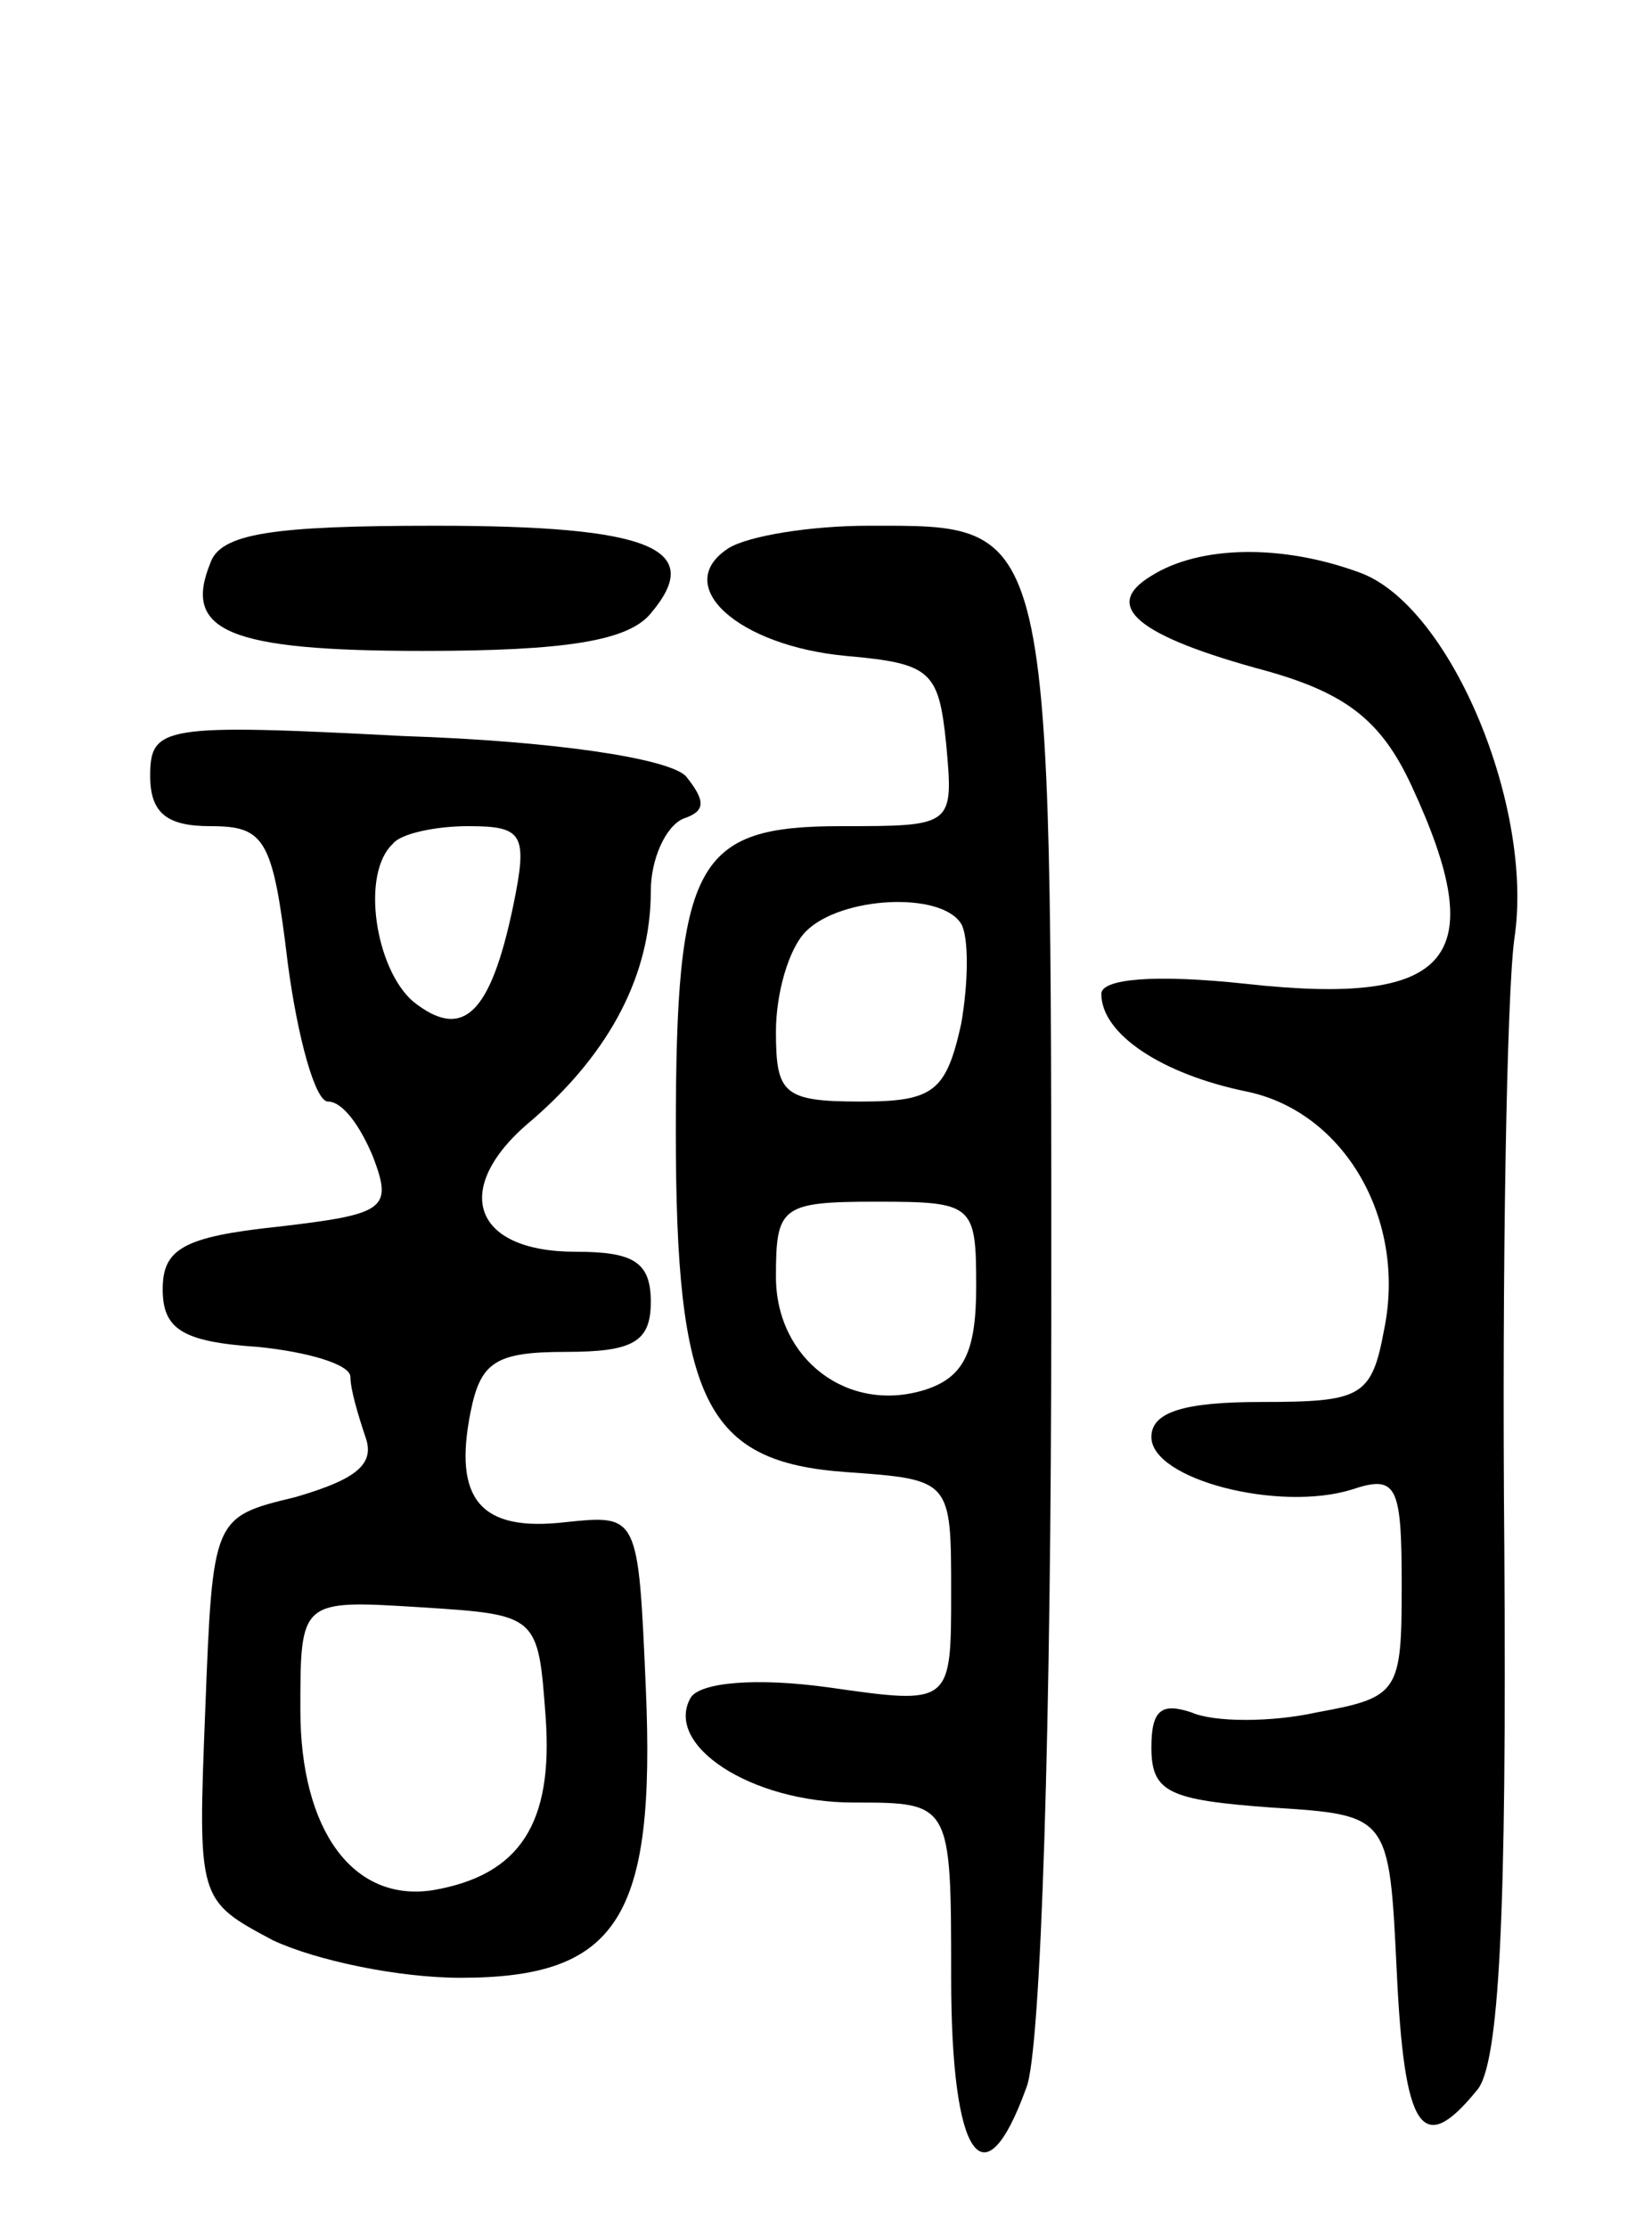
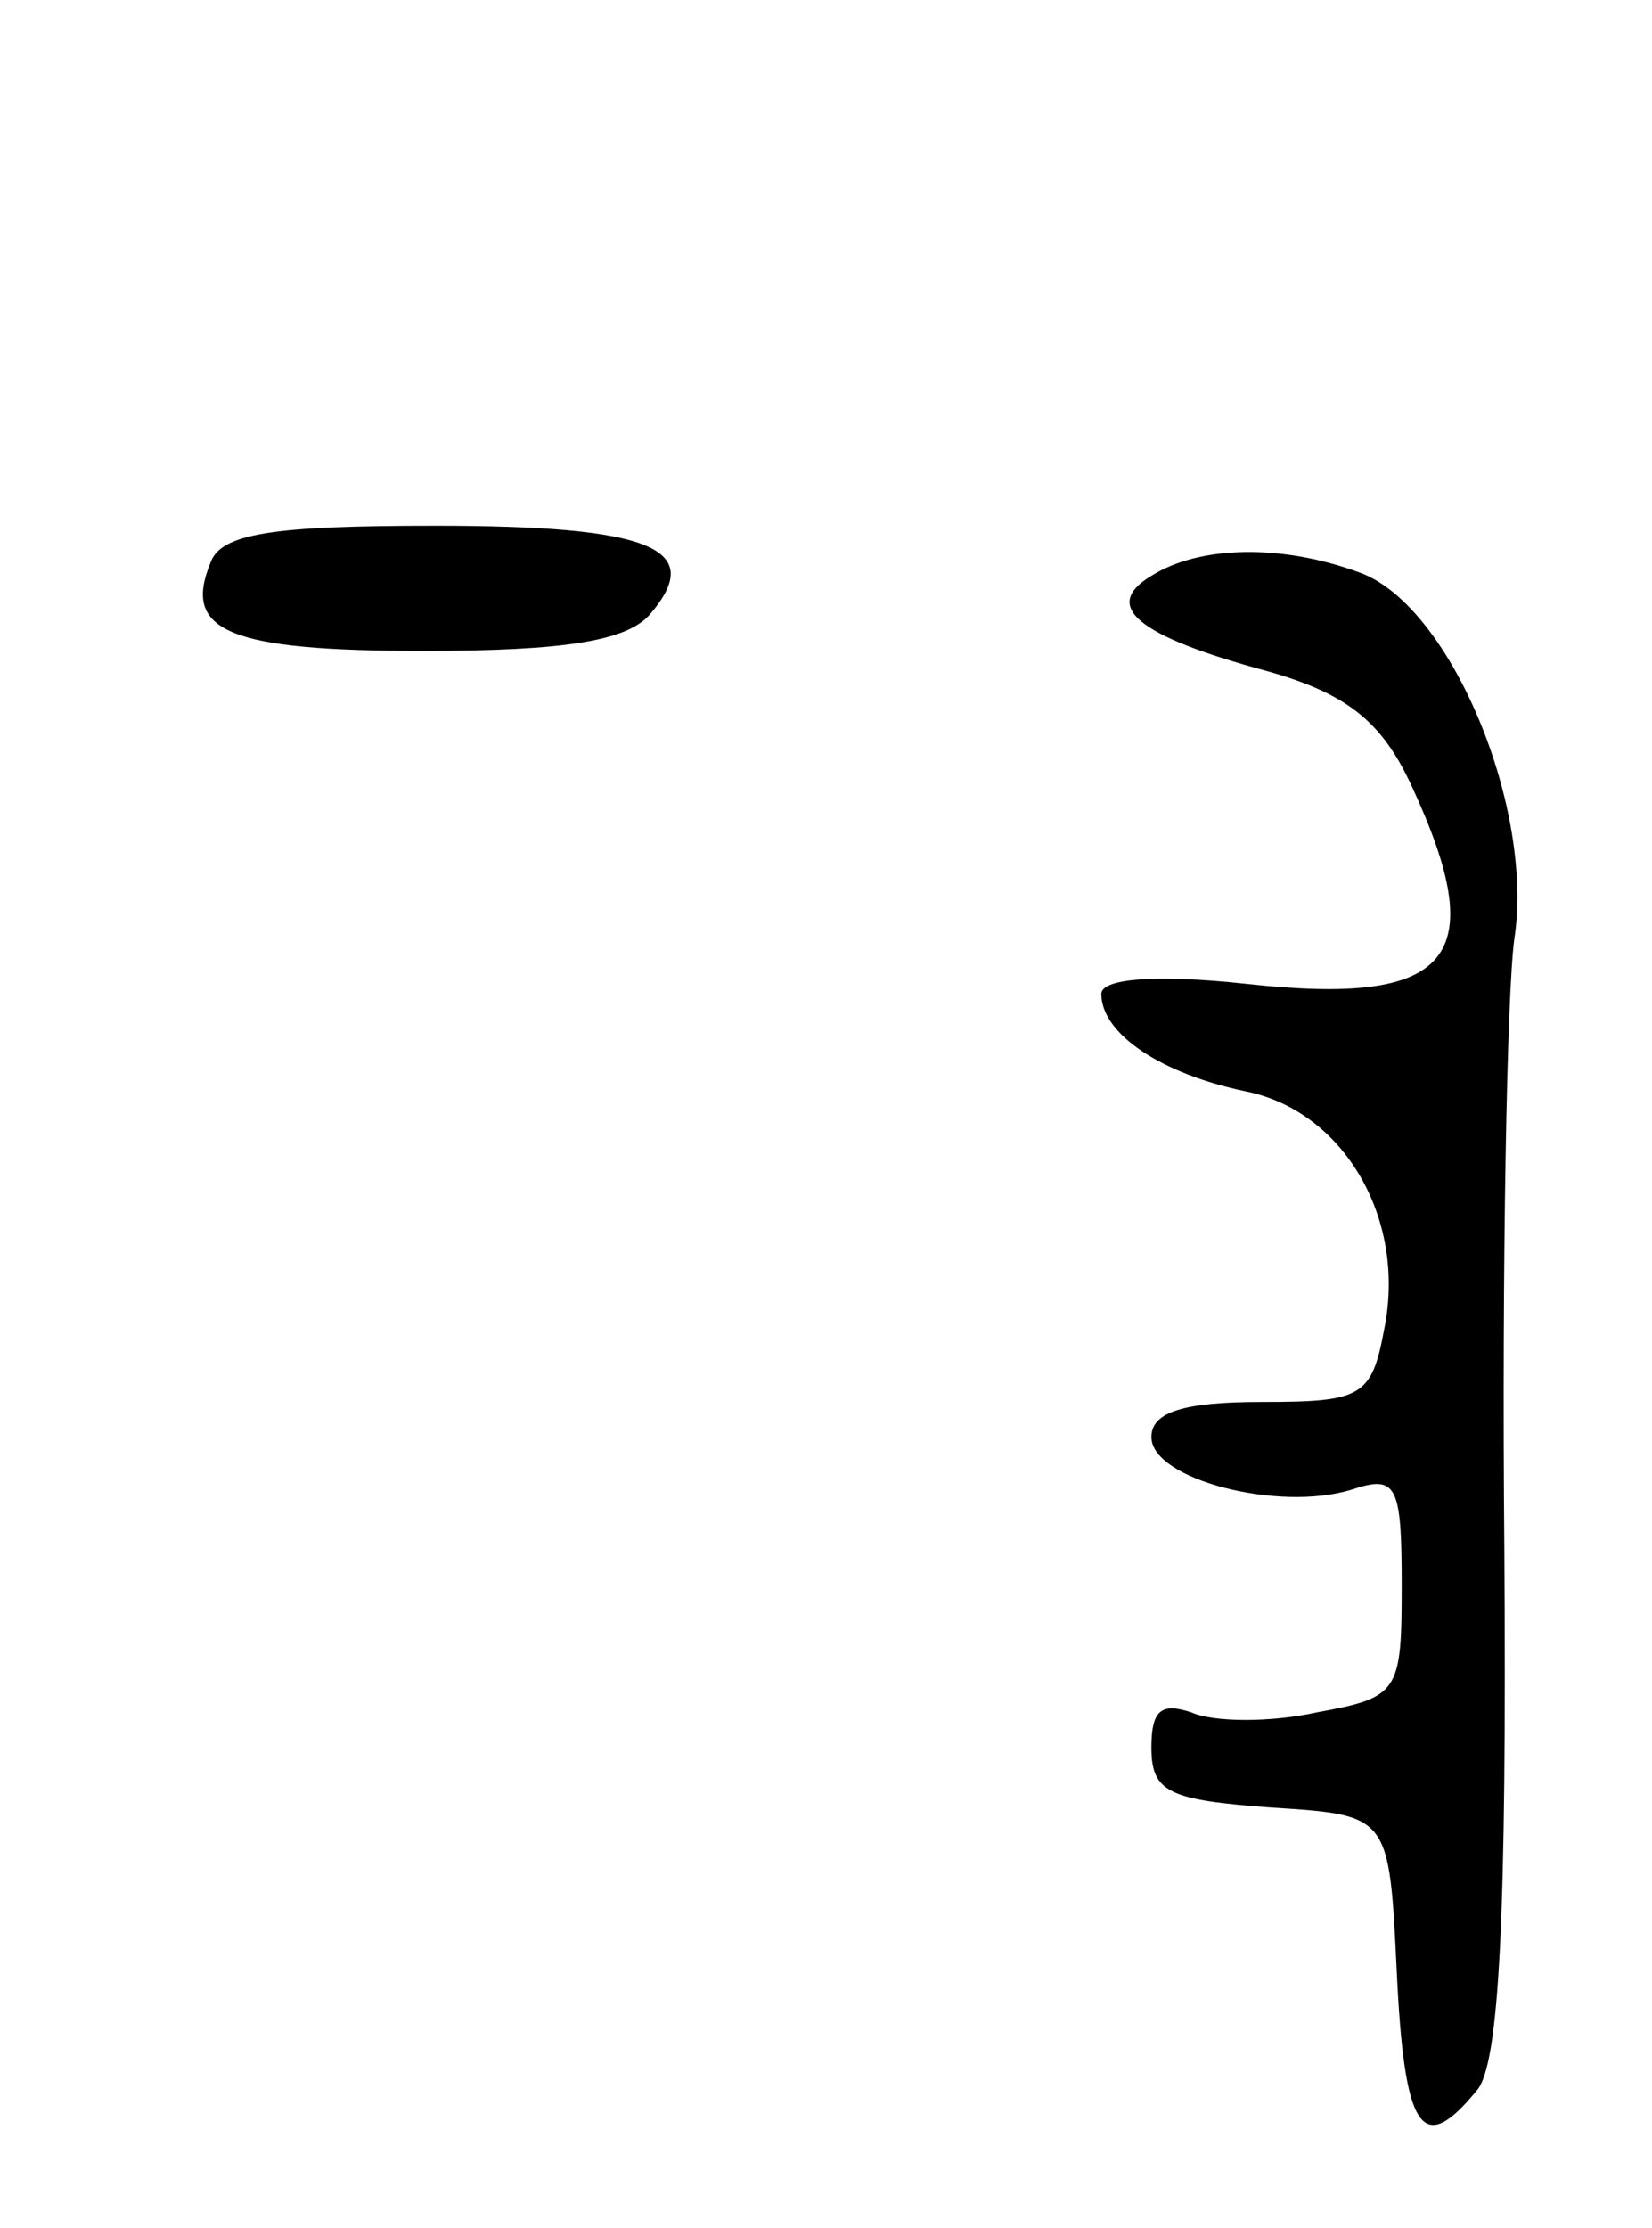
<svg xmlns="http://www.w3.org/2000/svg" version="1.0" width="66" height="89" viewBox="0 0 66 89">
  <g transform="translate(0,89) scale(0.1,-0.1)">
    <path d="M84 665 c-11 -27 7 -35 85 -35 57 0 82 4 91 15 22 26 0 35 -86 35 -65 0 -86 -3 -90 -15z" />
-     <path d="M291 671 c-23 -15 4 -39 47 -43 34 -3 37 -6 40 -35 3 -33 3 -33 -42 -33 -58 0 -66 -14 -66 -122 0 -108 12 -132 68 -136 42 -3 42 -3 42 -48 0 -45 0 -45 -49 -38 -29 4 -51 2 -55 -4 -11 -19 24 -42 65 -42 39 0 39 0 39 -70 0 -72 13 -91 30 -44 6 14 10 149 10 309 0 320 1 315 -73 315 -23 0 -48 -4 -56 -9z m93 -150 c3 -5 3 -23 0 -40 -6 -27 -11 -31 -40 -31 -31 0 -34 3 -34 28 0 15 5 33 12 40 14 14 54 16 62 3z m6 -145 c0 -26 -5 -36 -20 -41 -31 -10 -60 12 -60 45 0 28 2 30 40 30 39 0 40 -1 40 -34z" />
    <path d="M460 660 c-20 -12 -6 -24 46 -38 32 -9 46 -20 58 -46 32 -69 16 -88 -66 -79 -37 4 -58 2 -58 -4 0 -16 24 -32 58 -39 39 -8 64 -51 55 -95 -5 -27 -9 -29 -49 -29 -31 0 -44 -4 -44 -14 0 -17 51 -30 80 -21 18 6 20 2 20 -38 0 -43 -1 -45 -34 -51 -18 -4 -41 -4 -50 0 -12 4 -16 1 -16 -14 0 -18 7 -21 48 -24 47 -3 47 -3 50 -65 3 -64 10 -75 32 -48 9 10 12 70 11 217 -1 112 1 221 4 243 8 52 -25 132 -61 146 -32 12 -65 11 -84 -1z" />
-     <path d="M60 580 c0 -15 7 -20 24 -20 22 0 25 -5 31 -55 4 -30 11 -55 16 -55 6 0 13 -10 18 -22 8 -21 5 -23 -38 -28 -38 -4 -46 -9 -46 -25 0 -16 8 -21 38 -23 20 -2 37 -7 37 -12 0 -5 3 -15 6 -24 4 -11 -4 -17 -28 -24 -33 -8 -33 -8 -36 -85 -3 -76 -3 -76 27 -92 17 -8 50 -15 75 -15 63 0 78 24 74 116 -3 69 -3 69 -32 66 -34 -4 -45 9 -38 44 4 20 10 24 38 24 27 0 34 4 34 20 0 16 -7 20 -30 20 -42 0 -50 26 -17 53 31 27 47 58 47 91 0 13 6 26 13 29 9 3 9 7 1 17 -7 7 -52 14 -113 16 -96 5 -101 4 -101 -16z m145 -52 c-9 -43 -20 -54 -40 -38 -15 13 -21 51 -8 63 3 4 17 7 30 7 22 0 24 -3 18 -32z m13 -324 c3 -42 -10 -63 -45 -69 -32 -5 -53 24 -53 72 0 44 0 44 48 41 47 -3 47 -3 50 -44z" />
  </g>
</svg>